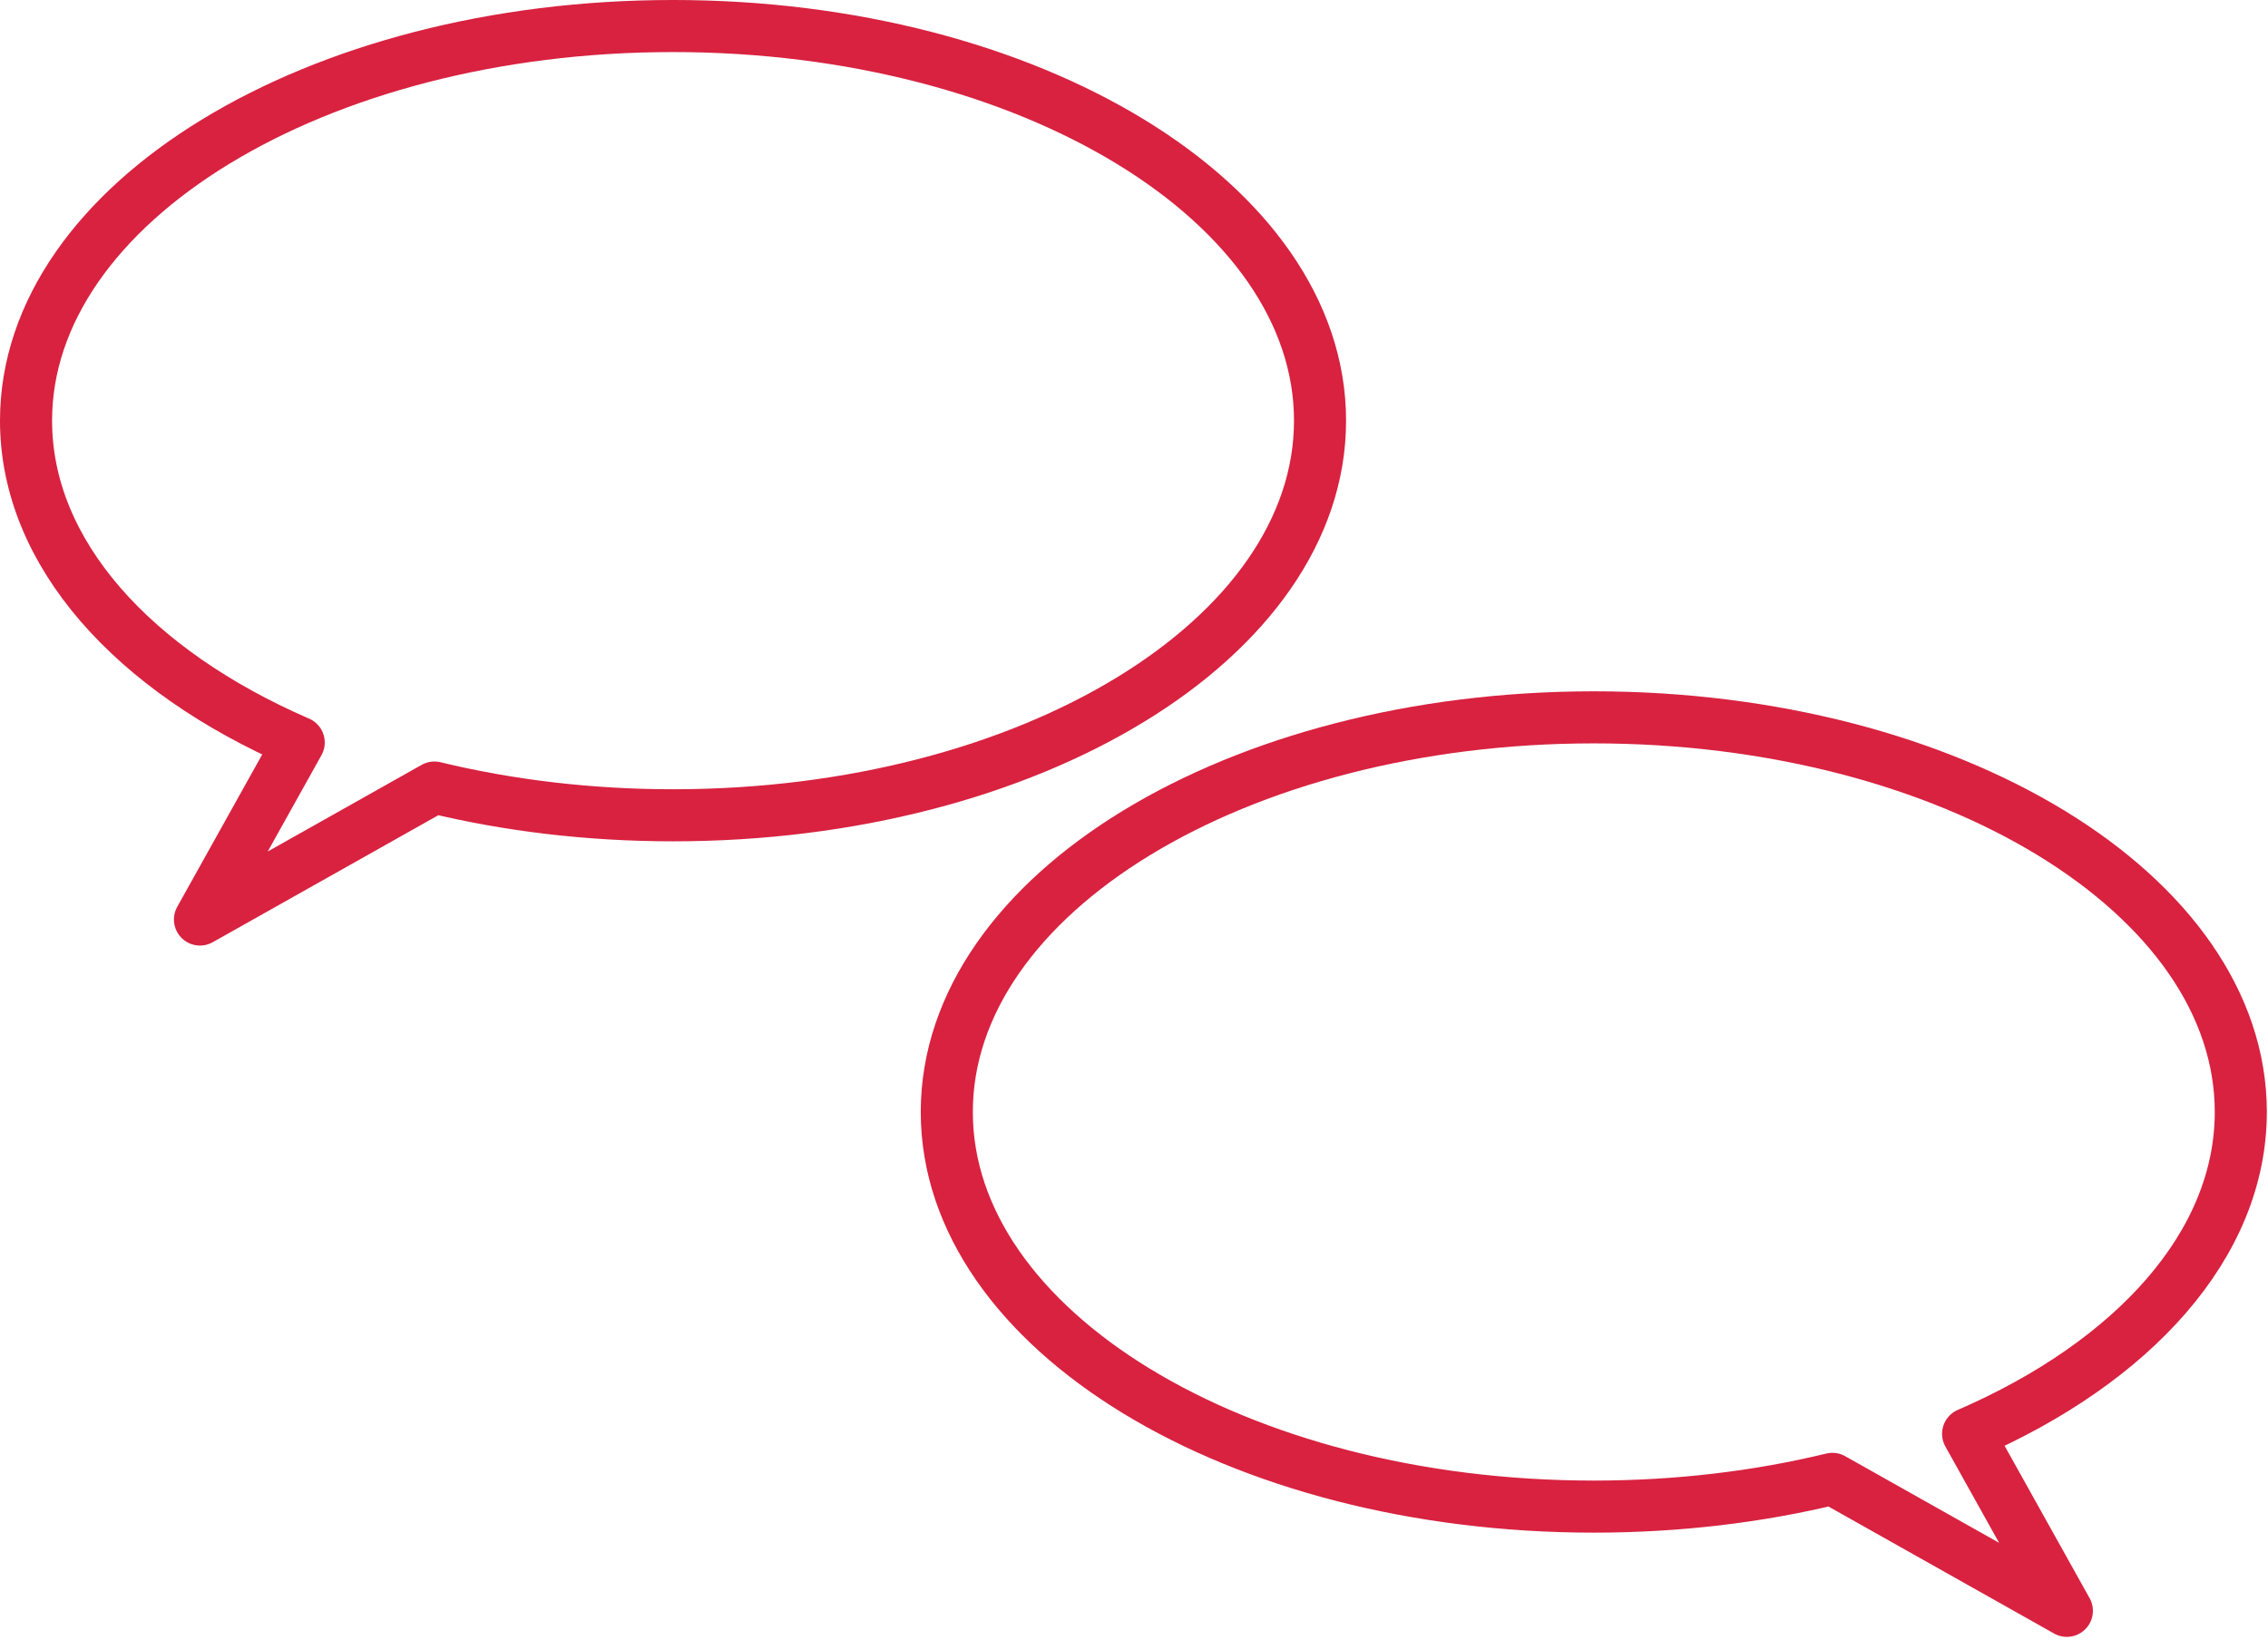
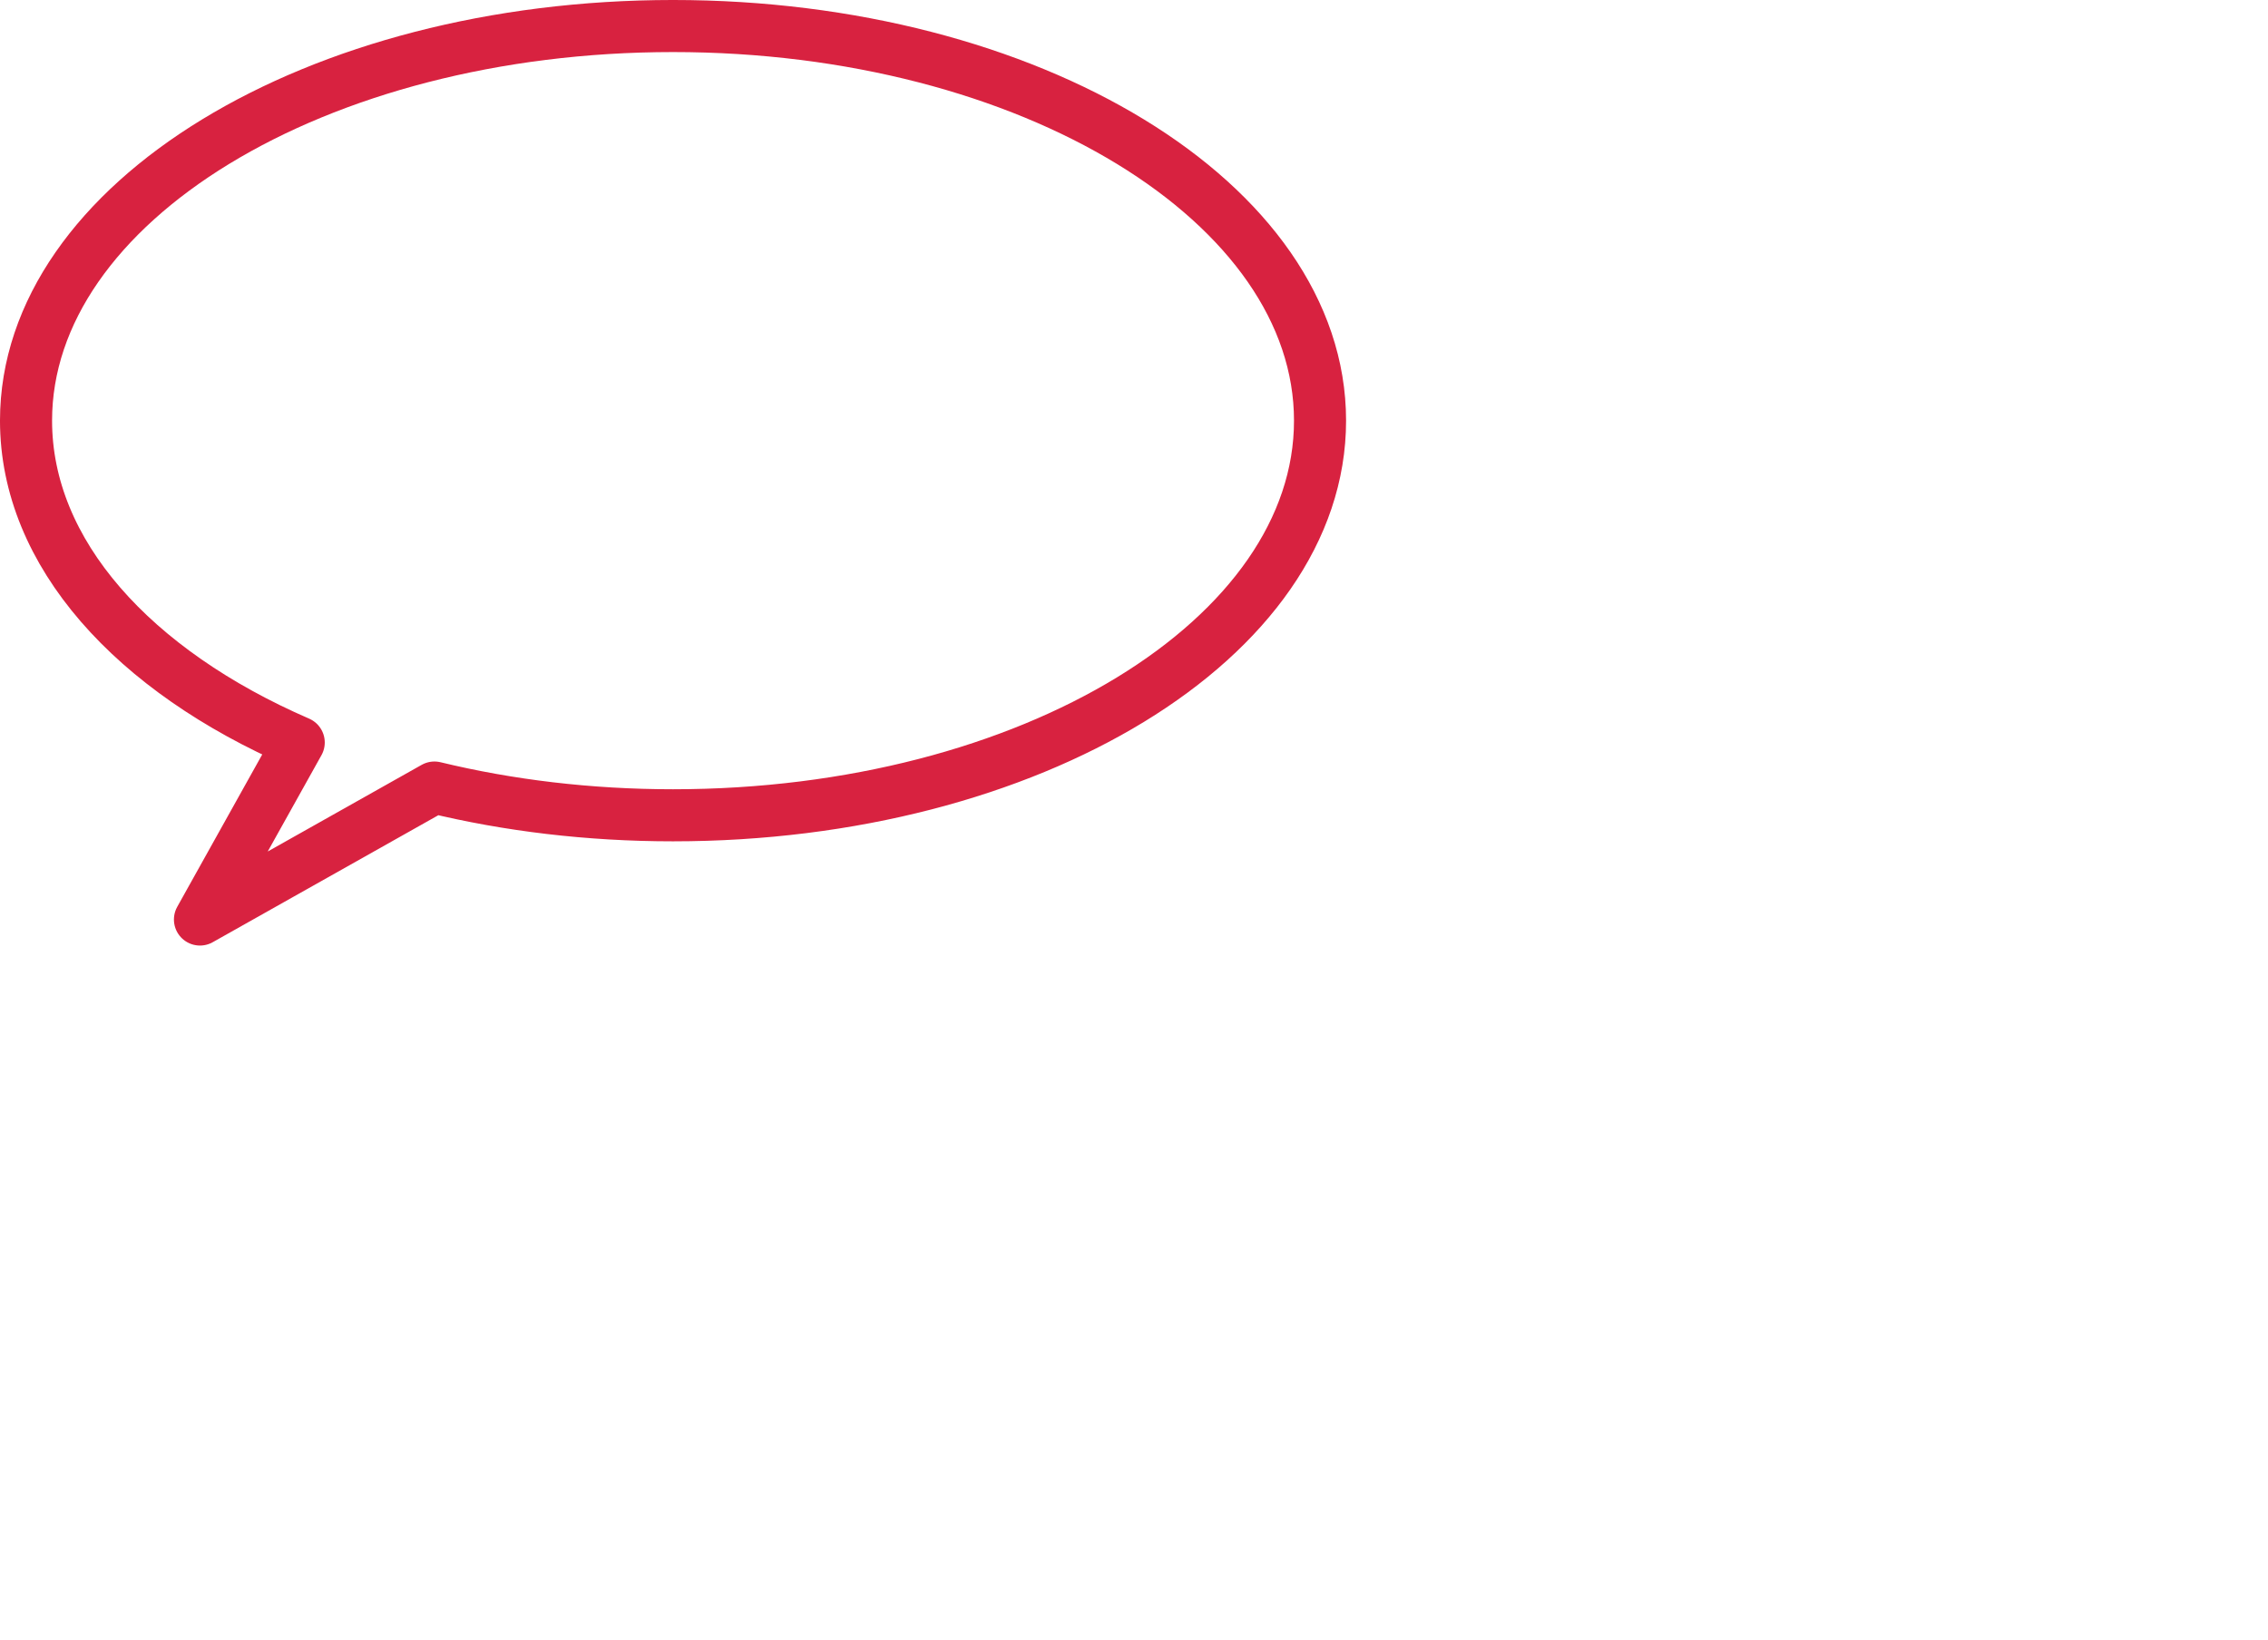
<svg xmlns="http://www.w3.org/2000/svg" width="100%" height="100%" viewBox="0 0 726 525" version="1.1" xml:space="preserve" style="fill-rule:evenodd;clip-rule:evenodd;stroke-linecap:round;stroke-linejoin:round;stroke-miterlimit:1.5;">
  <path d="M95.623,237.71c-52.815,-22.909 -87.29,-60.536 -87.29,-103.036c0,-69.729 92.802,-126.341 207.109,-126.341c114.306,0 207.108,56.612 207.108,126.341c-0,69.729 -92.802,126.34 -207.108,126.34c-26.965,0 -52.733,-3.15 -76.379,-8.882l-75.052,42.25l31.612,-56.672Z" style="fill:none;stroke:#d82240;stroke-width:16.67px;" />
-   <path d="M630.001,459.034c52.815,-22.909 87.29,-60.536 87.29,-103.036c0,-69.729 -92.802,-126.34 -207.108,-126.34c-114.306,-0 -207.108,56.611 -207.108,126.34c-0,69.729 92.802,126.341 207.108,126.341c26.965,-0 52.733,-3.151 76.378,-8.883l75.053,42.25l-31.613,-56.672Z" style="fill:none;stroke:#d82240;stroke-width:16.67px;" />
</svg>